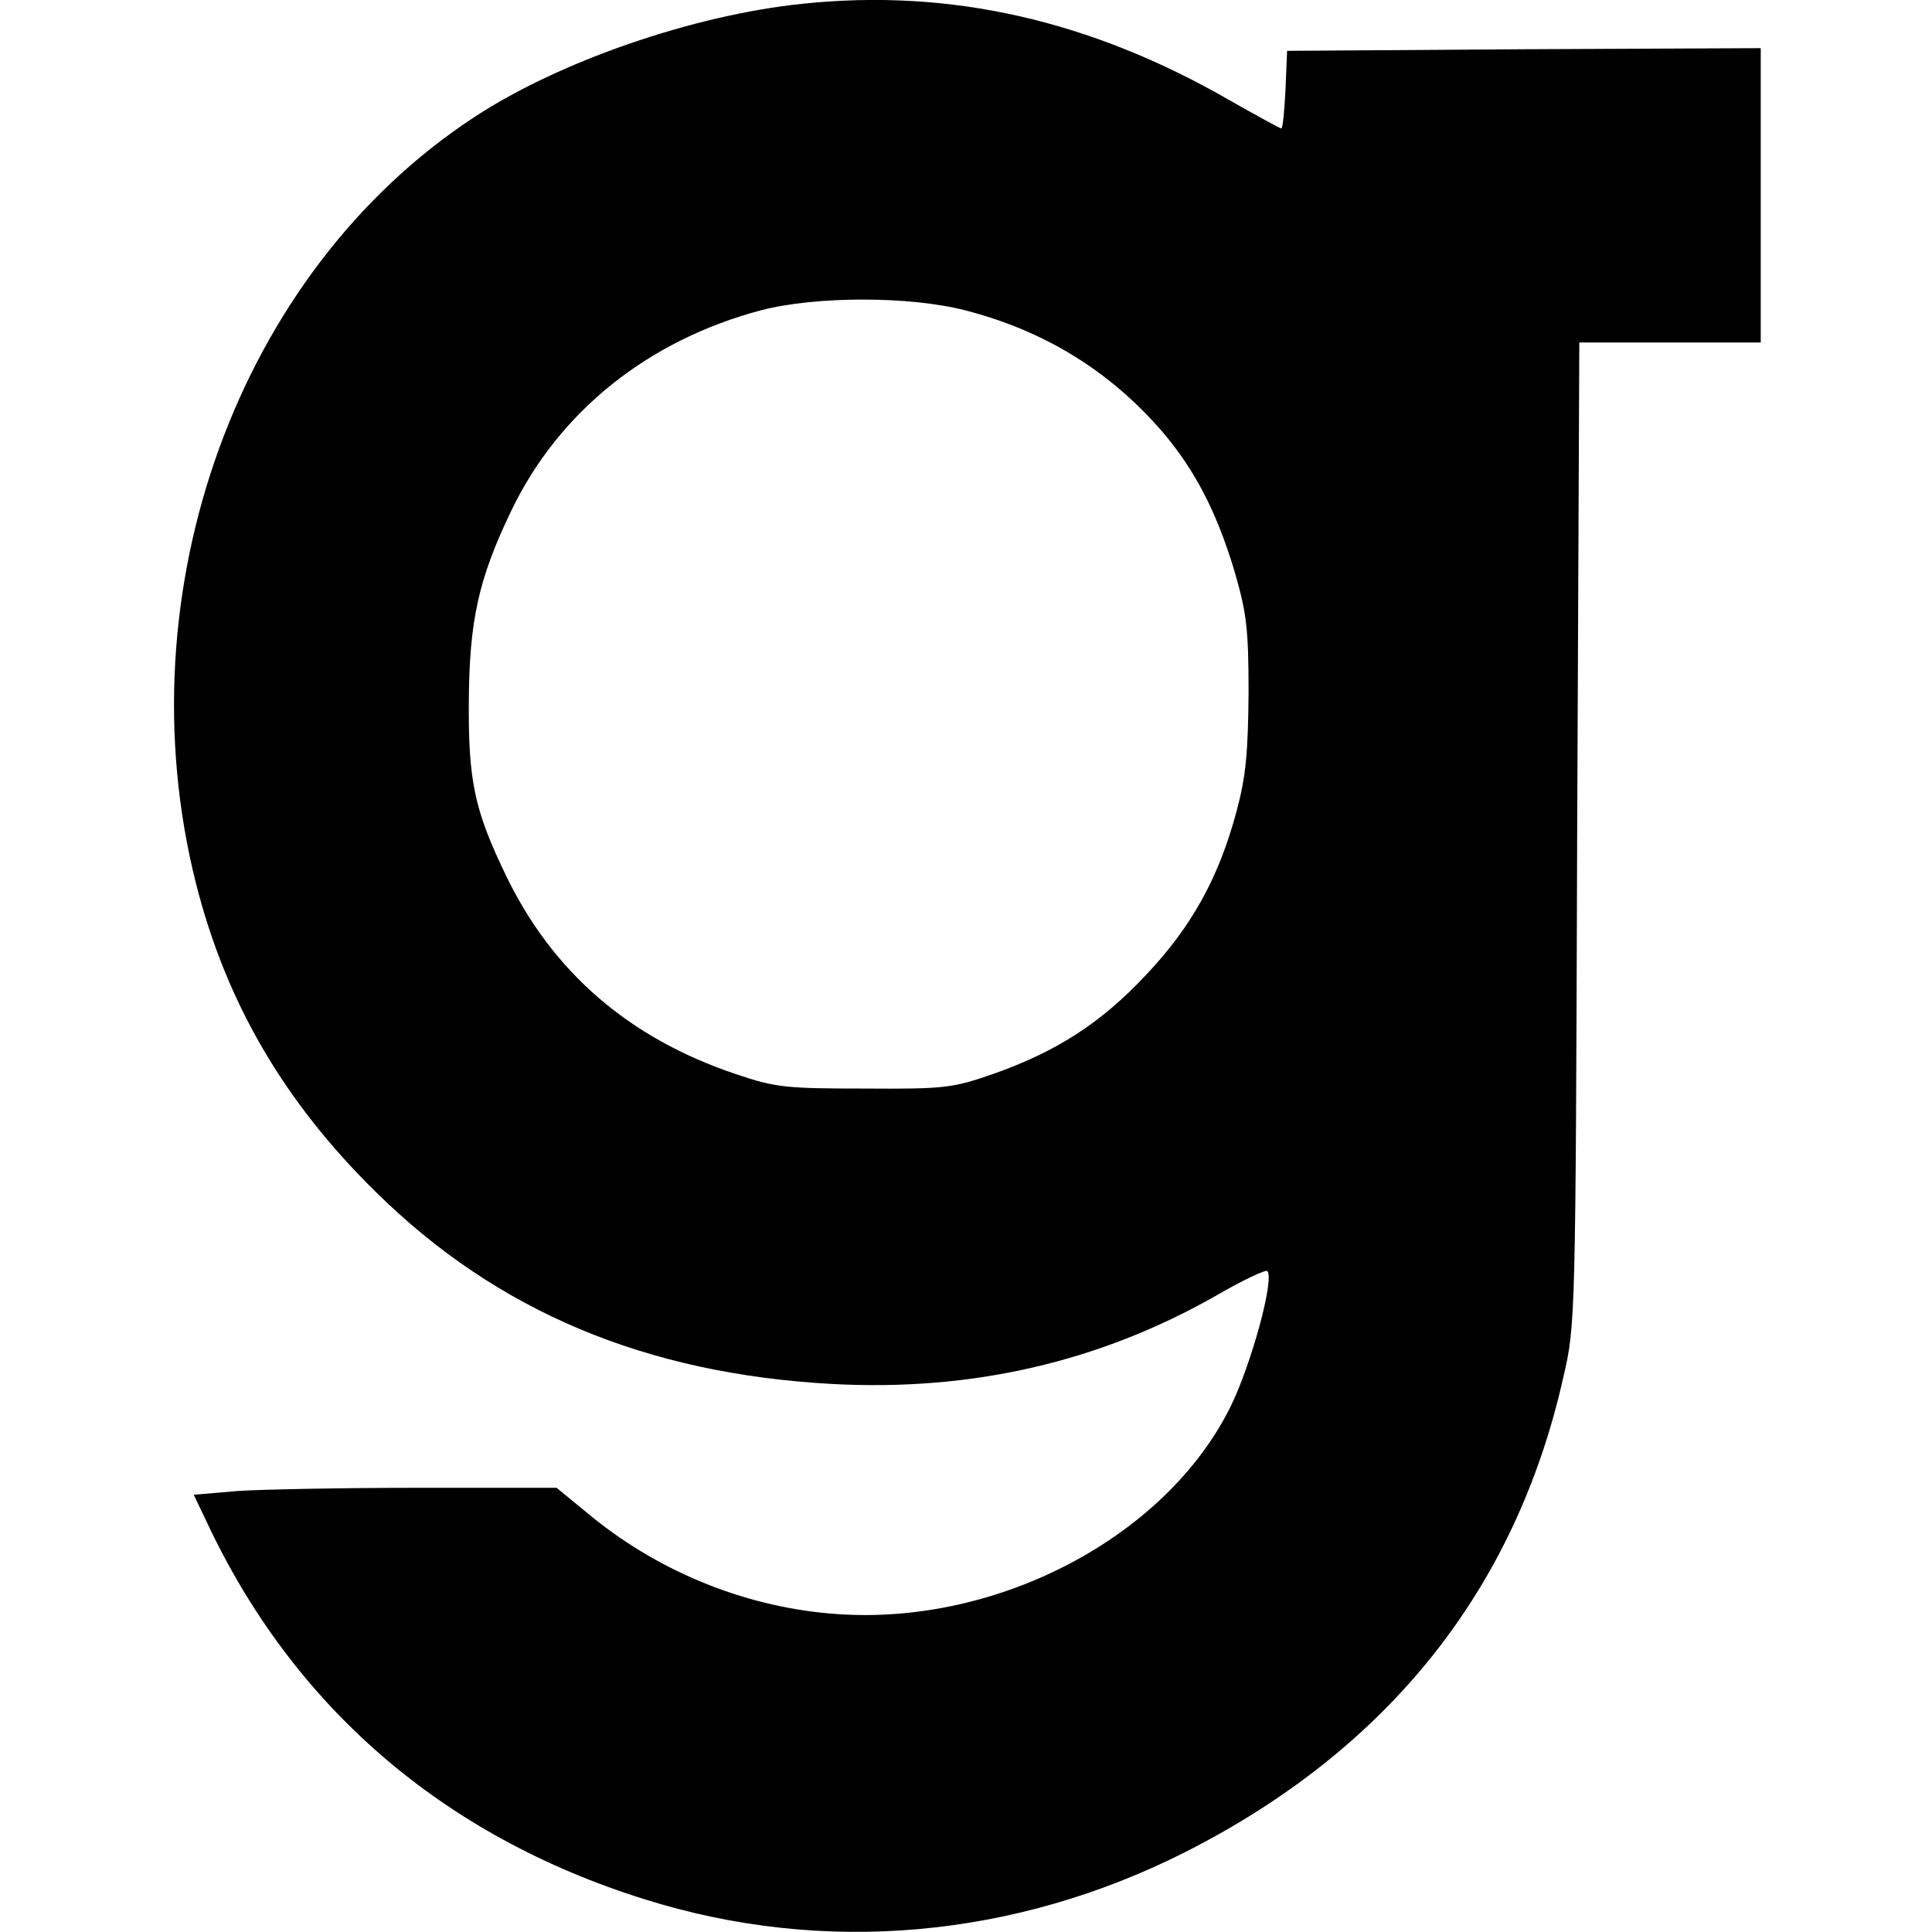
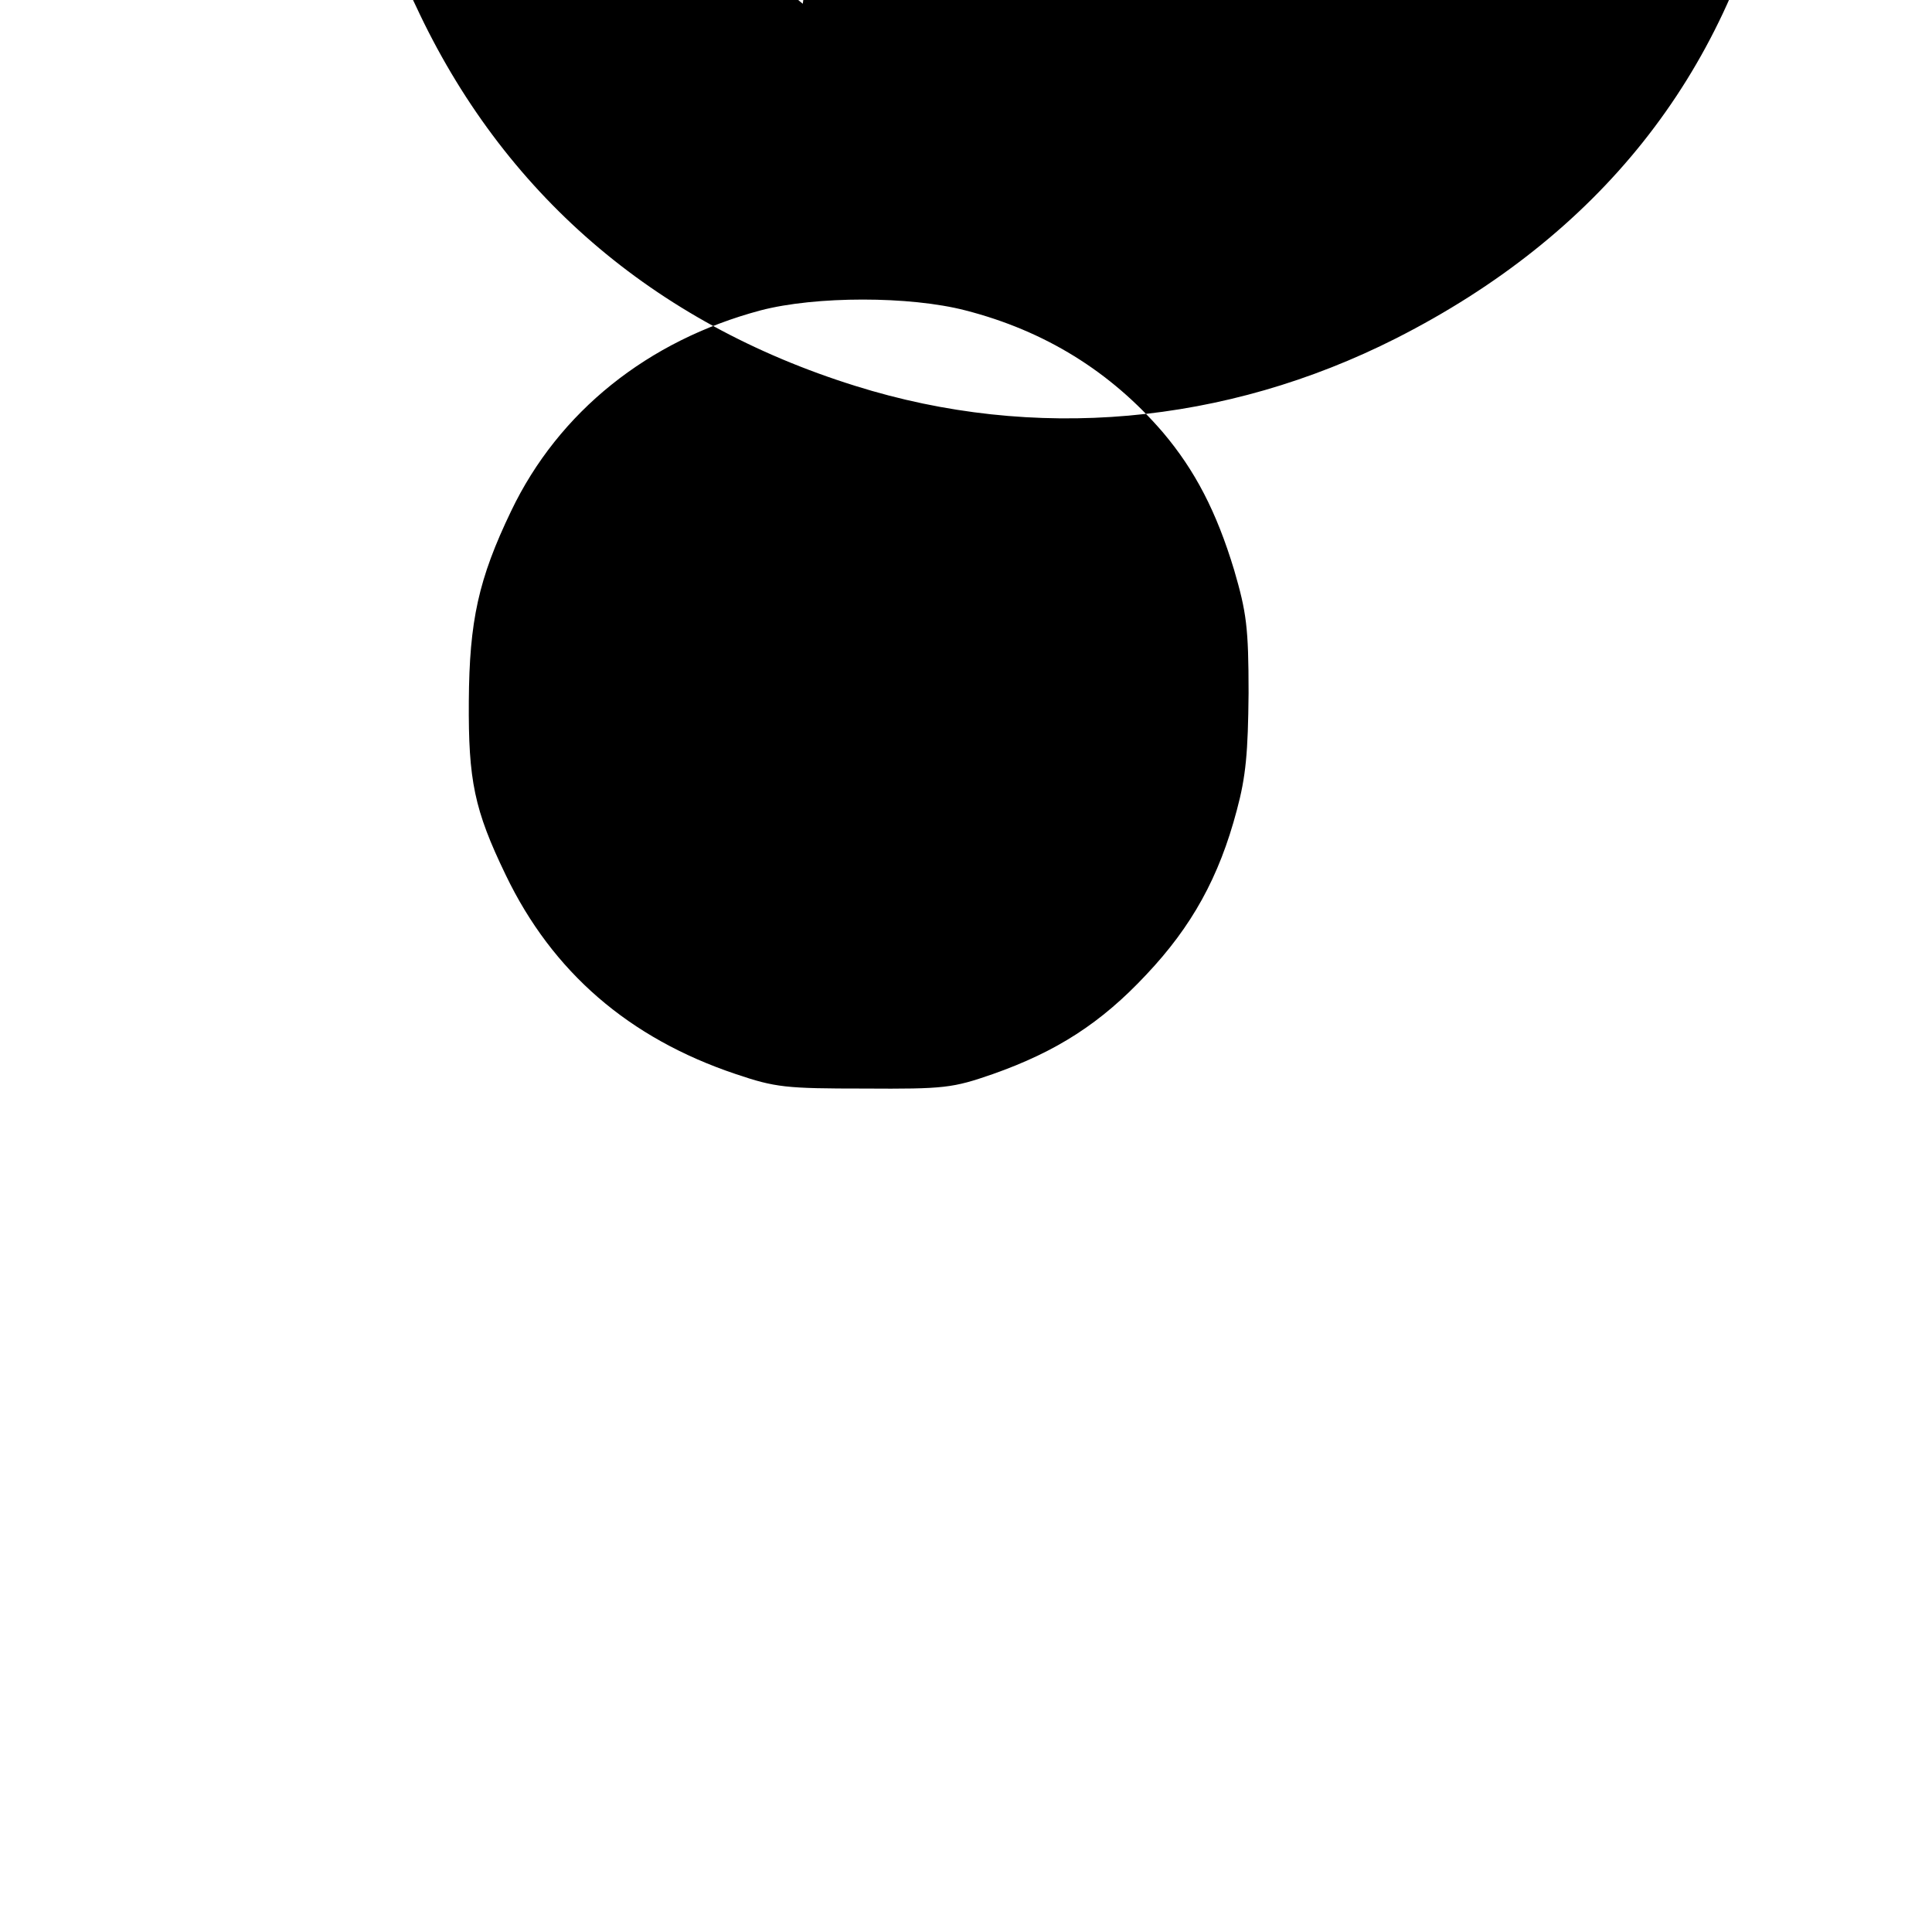
<svg xmlns="http://www.w3.org/2000/svg" version="1.0" width="361pt" height="361pt" viewBox="0 0 361 361" preserveAspectRatio="xMidYMid meet">
  <g transform="translate(0,361) scale(0.1,-0.1)" fill="#000000" stroke="none">
-     <path d="M1500 3603 c-205 -21 -456 -108 -614 -212 -441 -289 -657 -886 -520 -1431 56 -222 164 -408 336 -577 226 -223 504 -340 853 -359 261 -14 500 41 719 166 48 28 91 48 94 45 14 -14 -30 -175 -69 -254 -120 -242 -433 -408 -734 -387 -164 11 -327 75 -458 181 l-67 55 -258 0 c-141 0 -294 -3 -338 -6 l-82 -7 22 -46 c162 -349 443 -592 821 -710 334 -105 691 -73 1011 89 378 192 616 490 705 886 23 98 23 108 26 1017 l4 917 169 0 170 0 0 275 0 275 -442 -2 -443 -3 -3 -72 c-2 -40 -5 -73 -8 -73 -2 0 -46 24 -97 53 -259 149 -521 209 -797 180z m304 -573 c148 -38 271 -114 369 -228 60 -71 100 -148 133 -257 23 -79 27 -107 27 -230 -1 -111 -5 -156 -22 -219 -33 -125 -84 -217 -169 -307 -85 -91 -168 -144 -287 -186 -75 -26 -90 -28 -240 -27 -147 0 -166 2 -240 27 -200 67 -343 191 -430 372 -59 122 -70 177 -69 325 1 150 18 228 79 355 89 186 256 319 466 375 103 27 279 27 383 0z" />
+     <path d="M1500 3603 l-67 55 -258 0 c-141 0 -294 -3 -338 -6 l-82 -7 22 -46 c162 -349 443 -592 821 -710 334 -105 691 -73 1011 89 378 192 616 490 705 886 23 98 23 108 26 1017 l4 917 169 0 170 0 0 275 0 275 -442 -2 -443 -3 -3 -72 c-2 -40 -5 -73 -8 -73 -2 0 -46 24 -97 53 -259 149 -521 209 -797 180z m304 -573 c148 -38 271 -114 369 -228 60 -71 100 -148 133 -257 23 -79 27 -107 27 -230 -1 -111 -5 -156 -22 -219 -33 -125 -84 -217 -169 -307 -85 -91 -168 -144 -287 -186 -75 -26 -90 -28 -240 -27 -147 0 -166 2 -240 27 -200 67 -343 191 -430 372 -59 122 -70 177 -69 325 1 150 18 228 79 355 89 186 256 319 466 375 103 27 279 27 383 0z" />
  </g>
</svg>